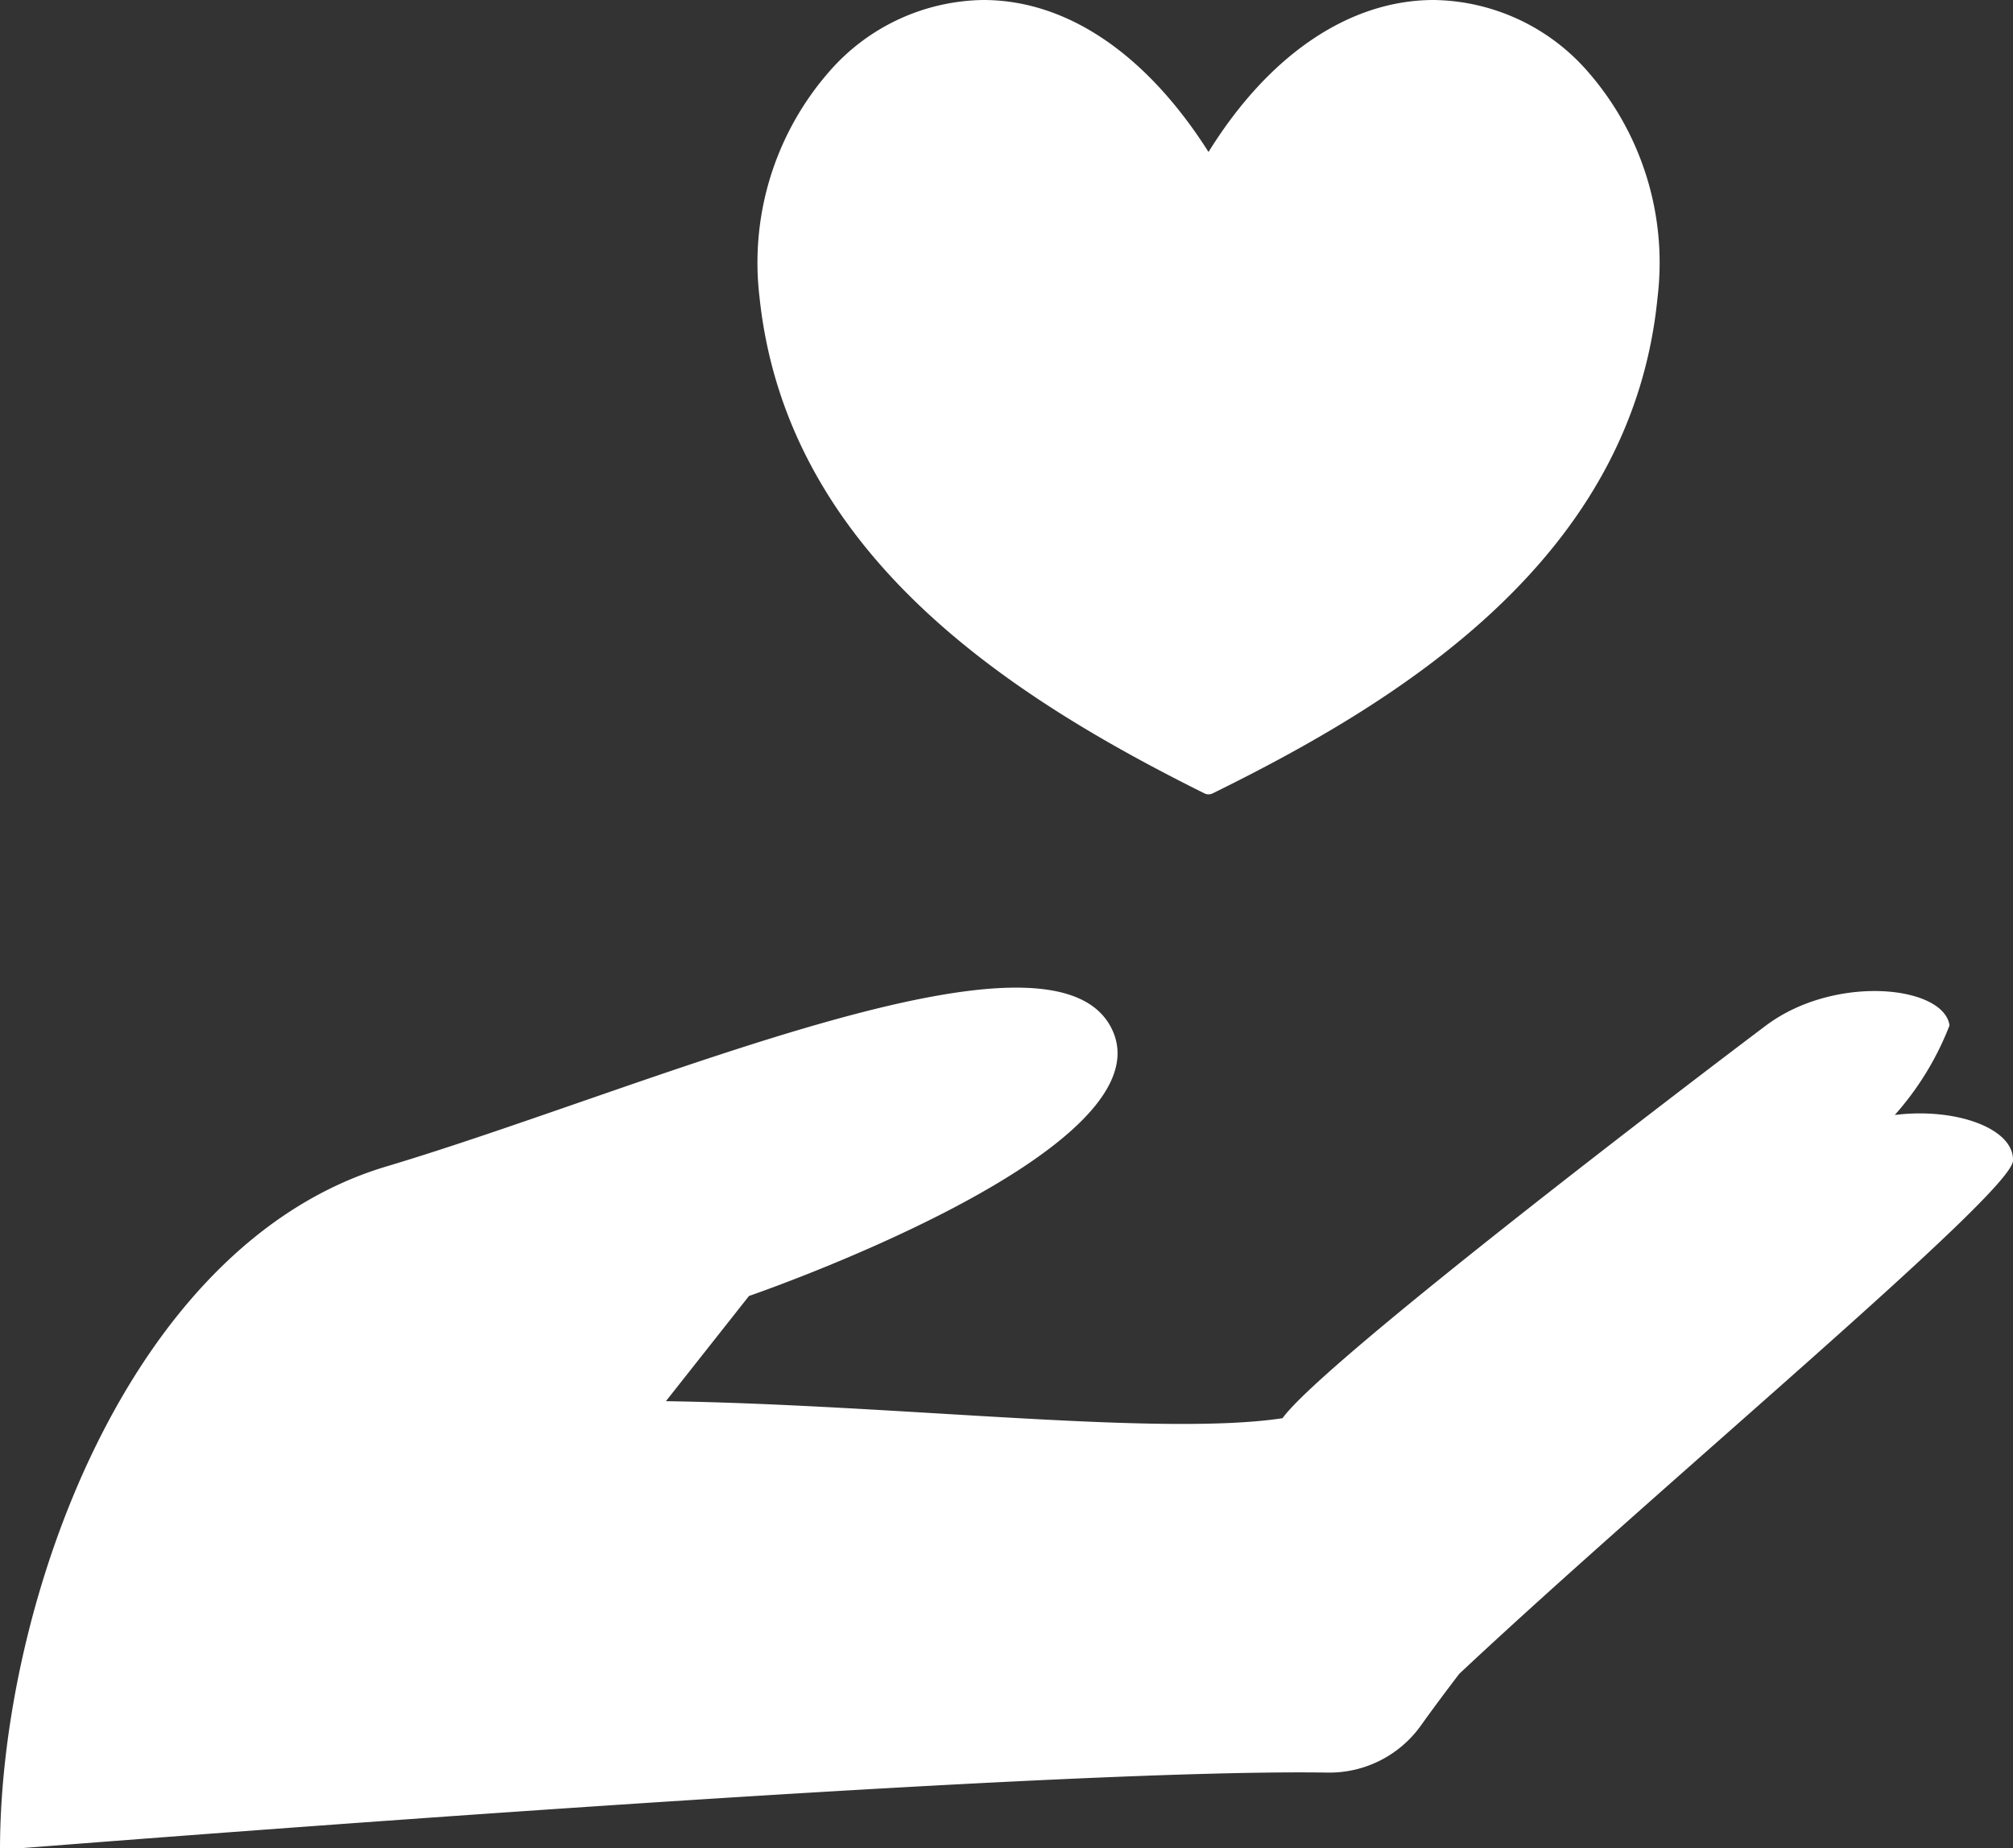
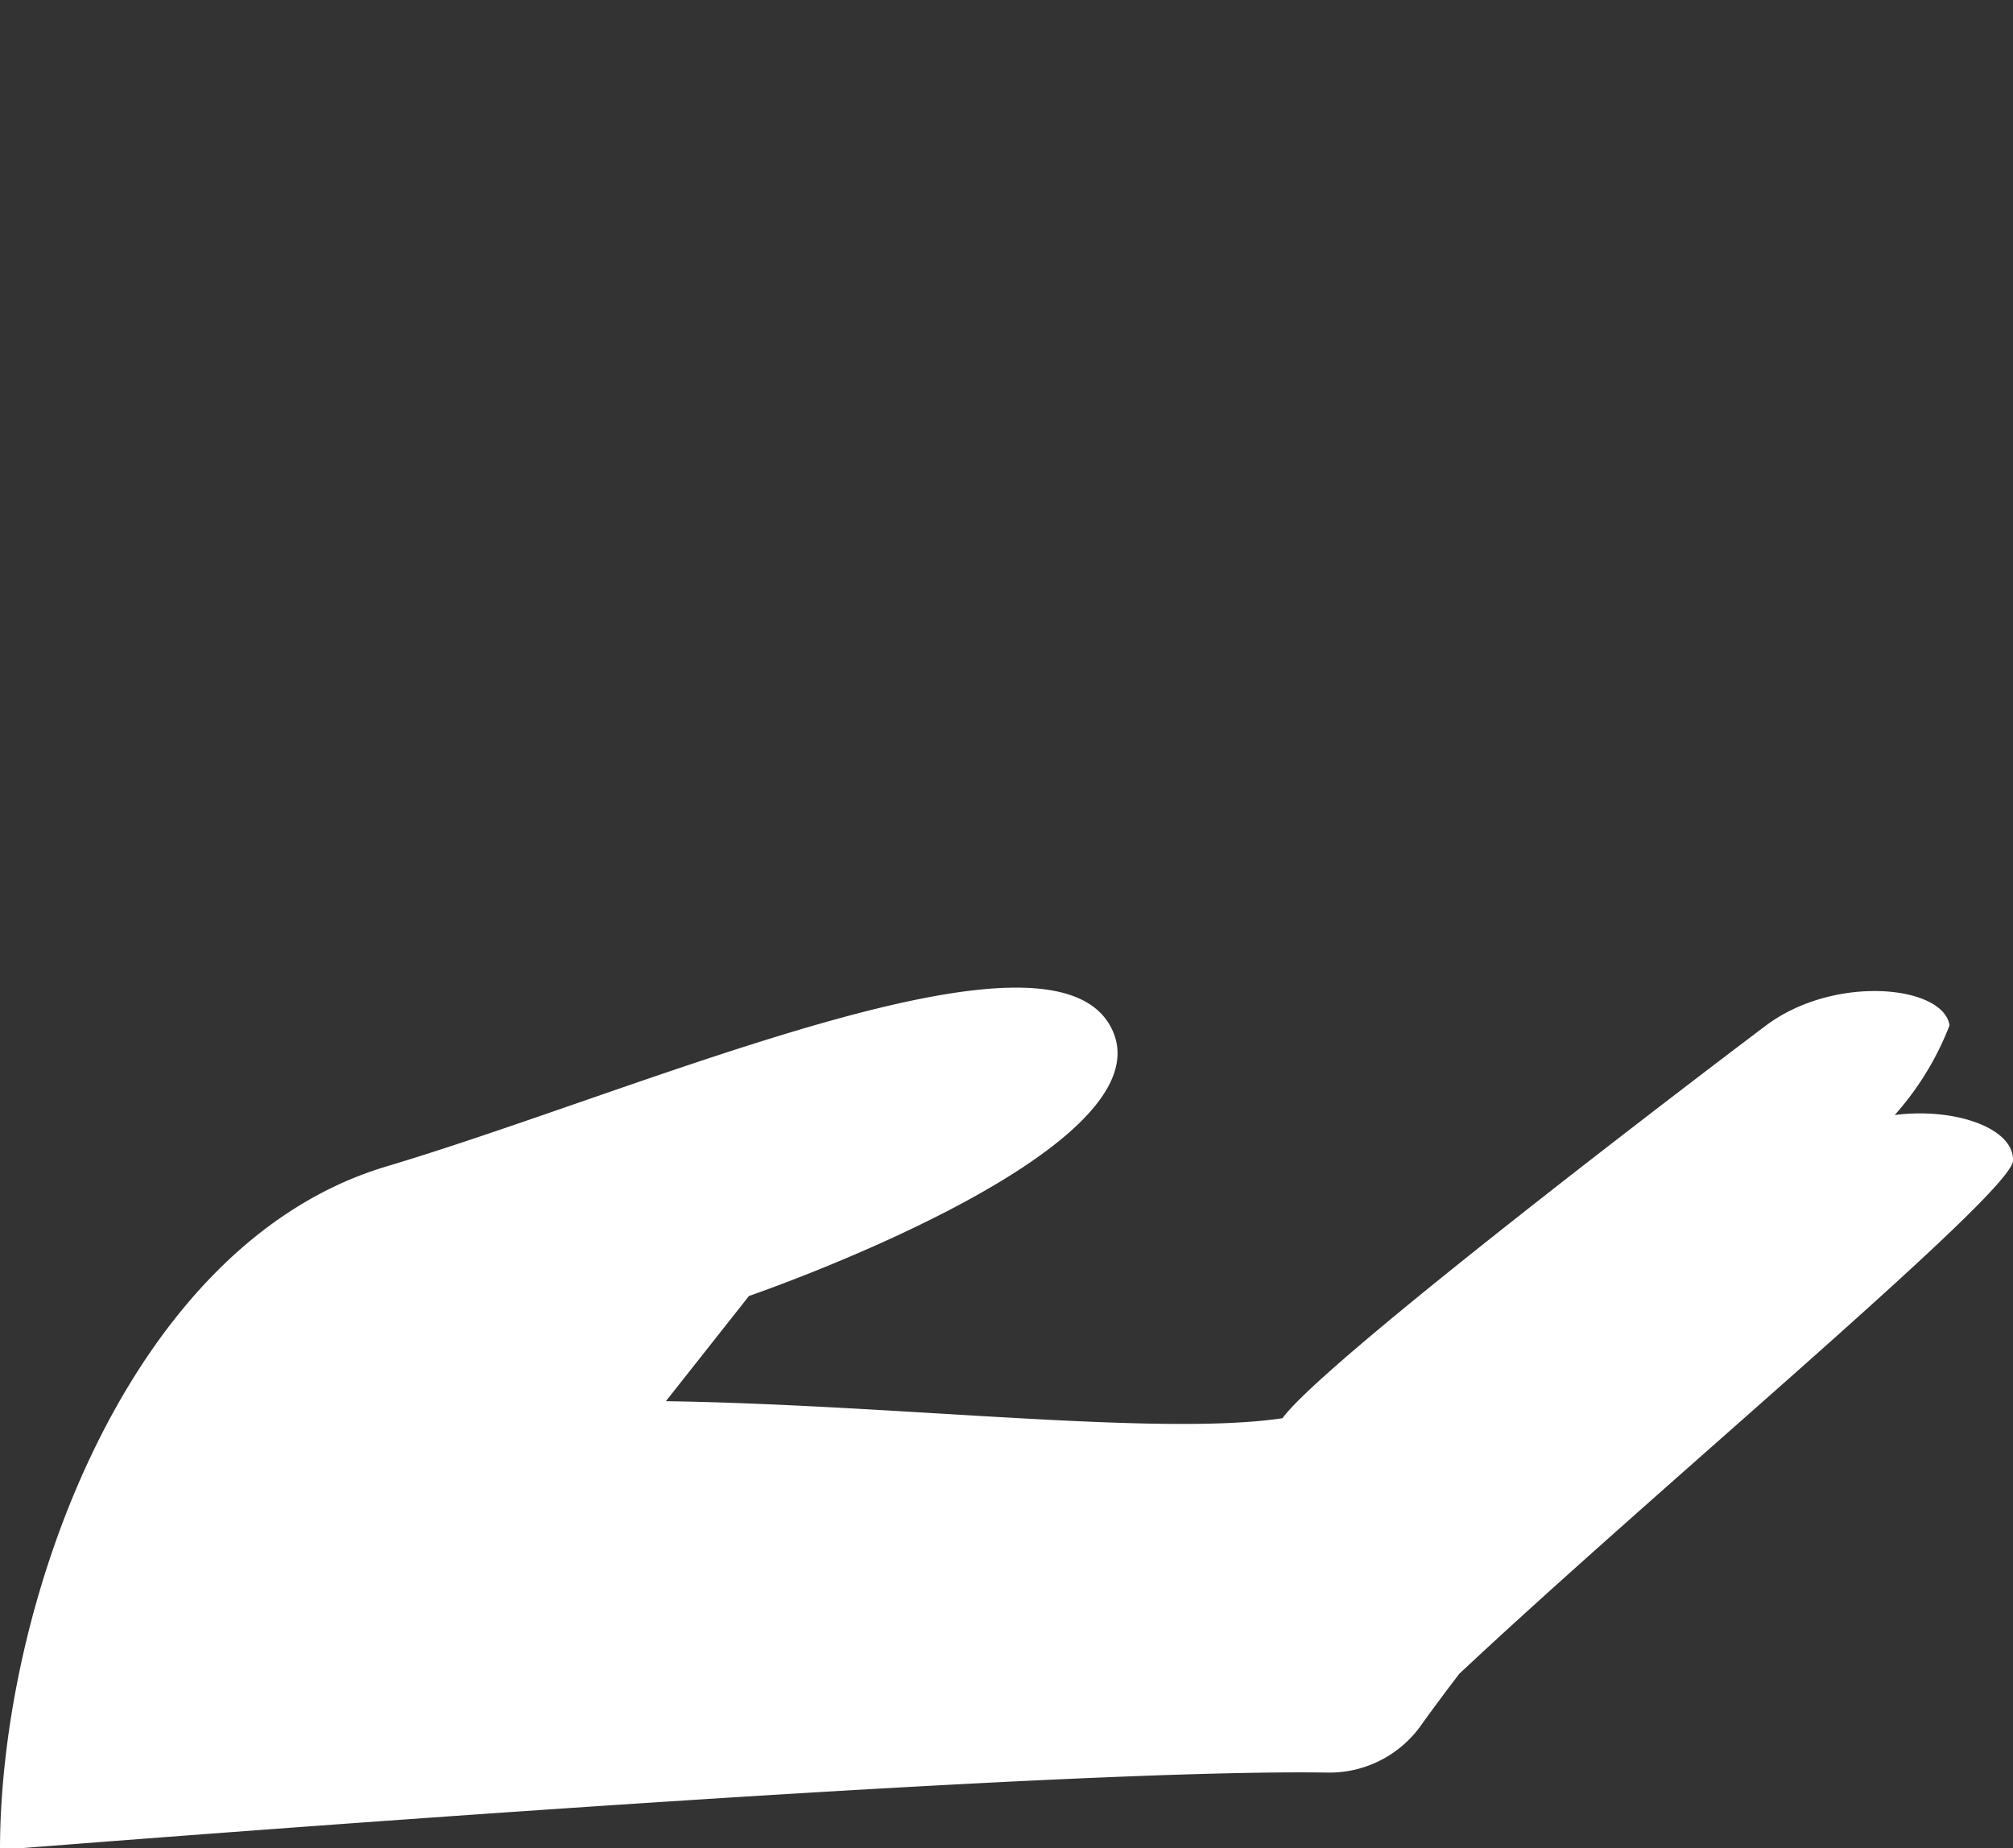
<svg xmlns="http://www.w3.org/2000/svg" viewBox="0 0 55.5 50.95">
  <rect x="0" y="0" width="55.5" height="50.95" fill="#333333" stroke="none" />
  <defs>
    <style>.cls-1{fill:#fff;}</style>
  </defs>
  <g id="レイヤー_2" data-name="レイヤー 2">
    <g id="レイヤー_3" data-name="レイヤー 3">
-       <path class="cls-1" d="M39.53,0C37.23,0,35,1.48,33.32,4.19,31.6,1.48,29.41,0,27.11,0a5.73,5.73,0,0,0-4.27,2,8,8,0,0,0-1.9,6.19c.75,7.13,7,11.06,12.26,13.68a.26.26,0,0,0,.24,0C38.75,19.26,45,15.33,45.7,8.2A8,8,0,0,0,43.8,2,5.73,5.73,0,0,0,39.53,0Z" />
      <path class="cls-1" d="M48.68,28.28c-1.9,1.43-12.21,9.27-13.32,10.82-3.4.51-10.58-.37-17-.47l2.29-2.9s11.66-4,10-7.37-12.84,1.66-20,3.8S0,44.29,0,51c9.14-.72,29.58-2.24,36.62-2.13a3.1,3.1,0,0,0,2.55-1.29c.32-.45.68-.93,1.06-1.43C45.72,41,55.47,32.9,55.5,32s-1.6-1.47-3.26-1.26a8.11,8.11,0,0,0,1.51-2.47C53.59,27.17,50.58,26.85,48.68,28.28Z" />
    </g>
  </g>
</svg>